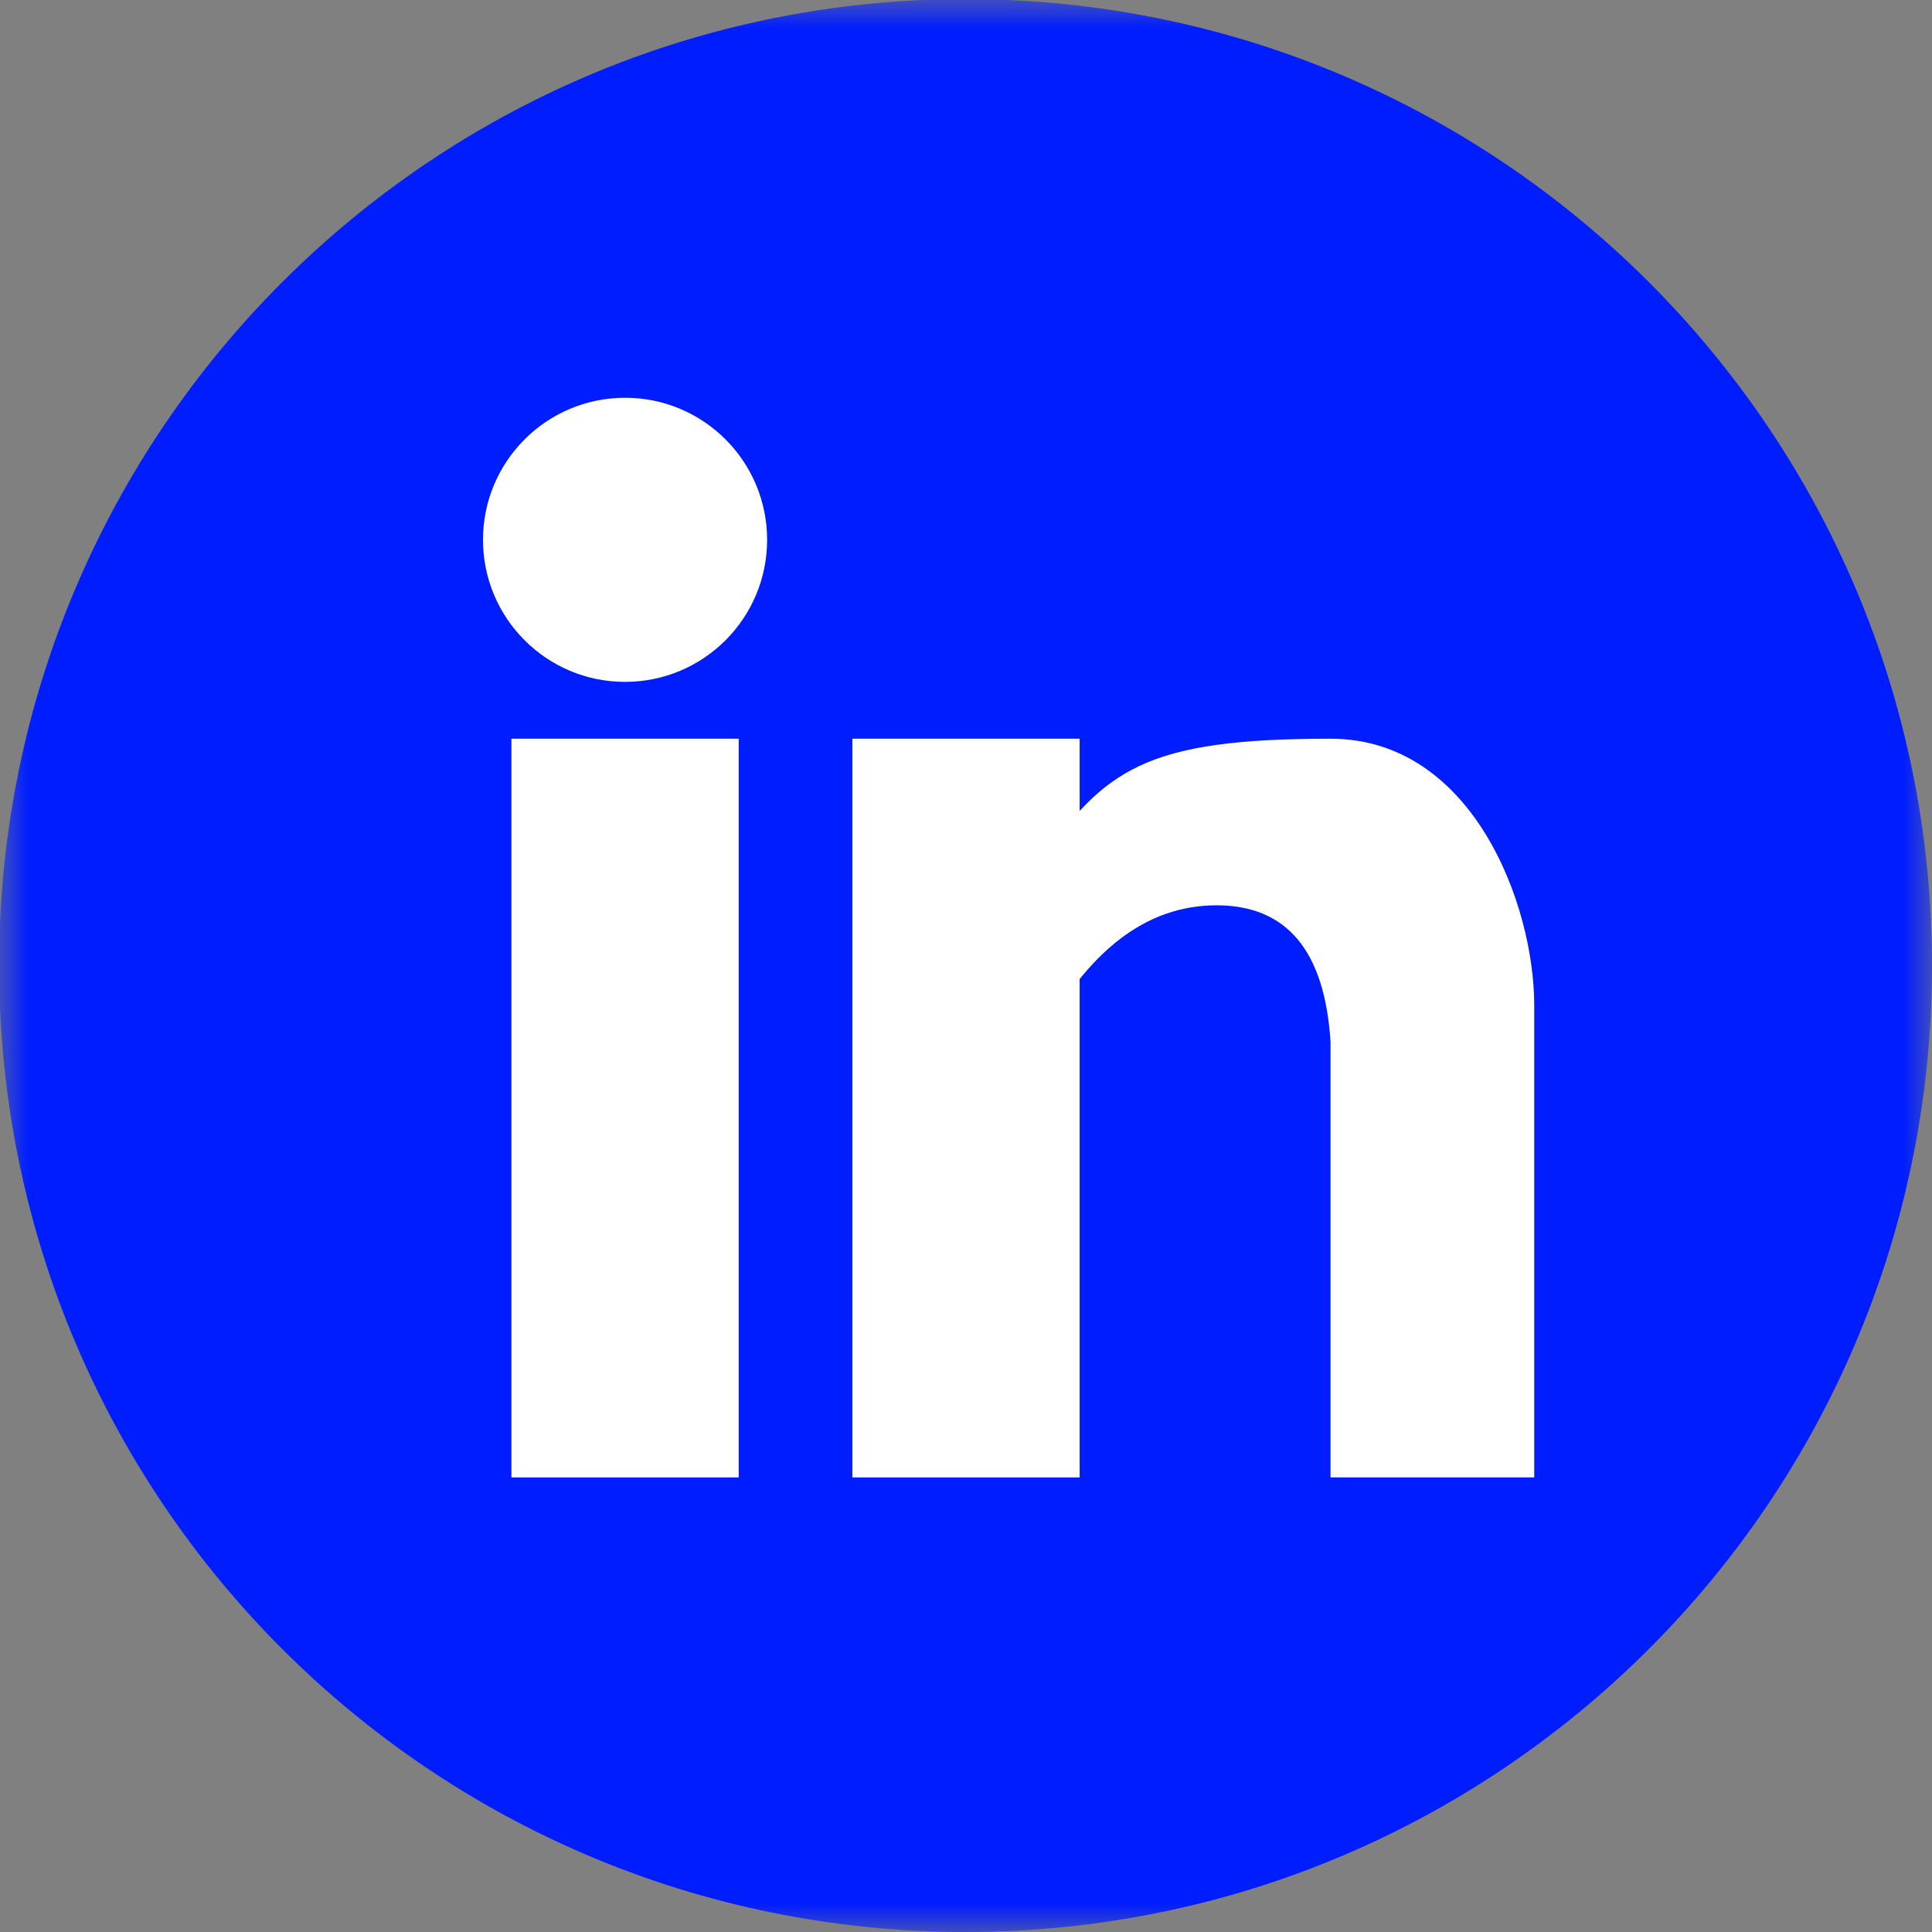
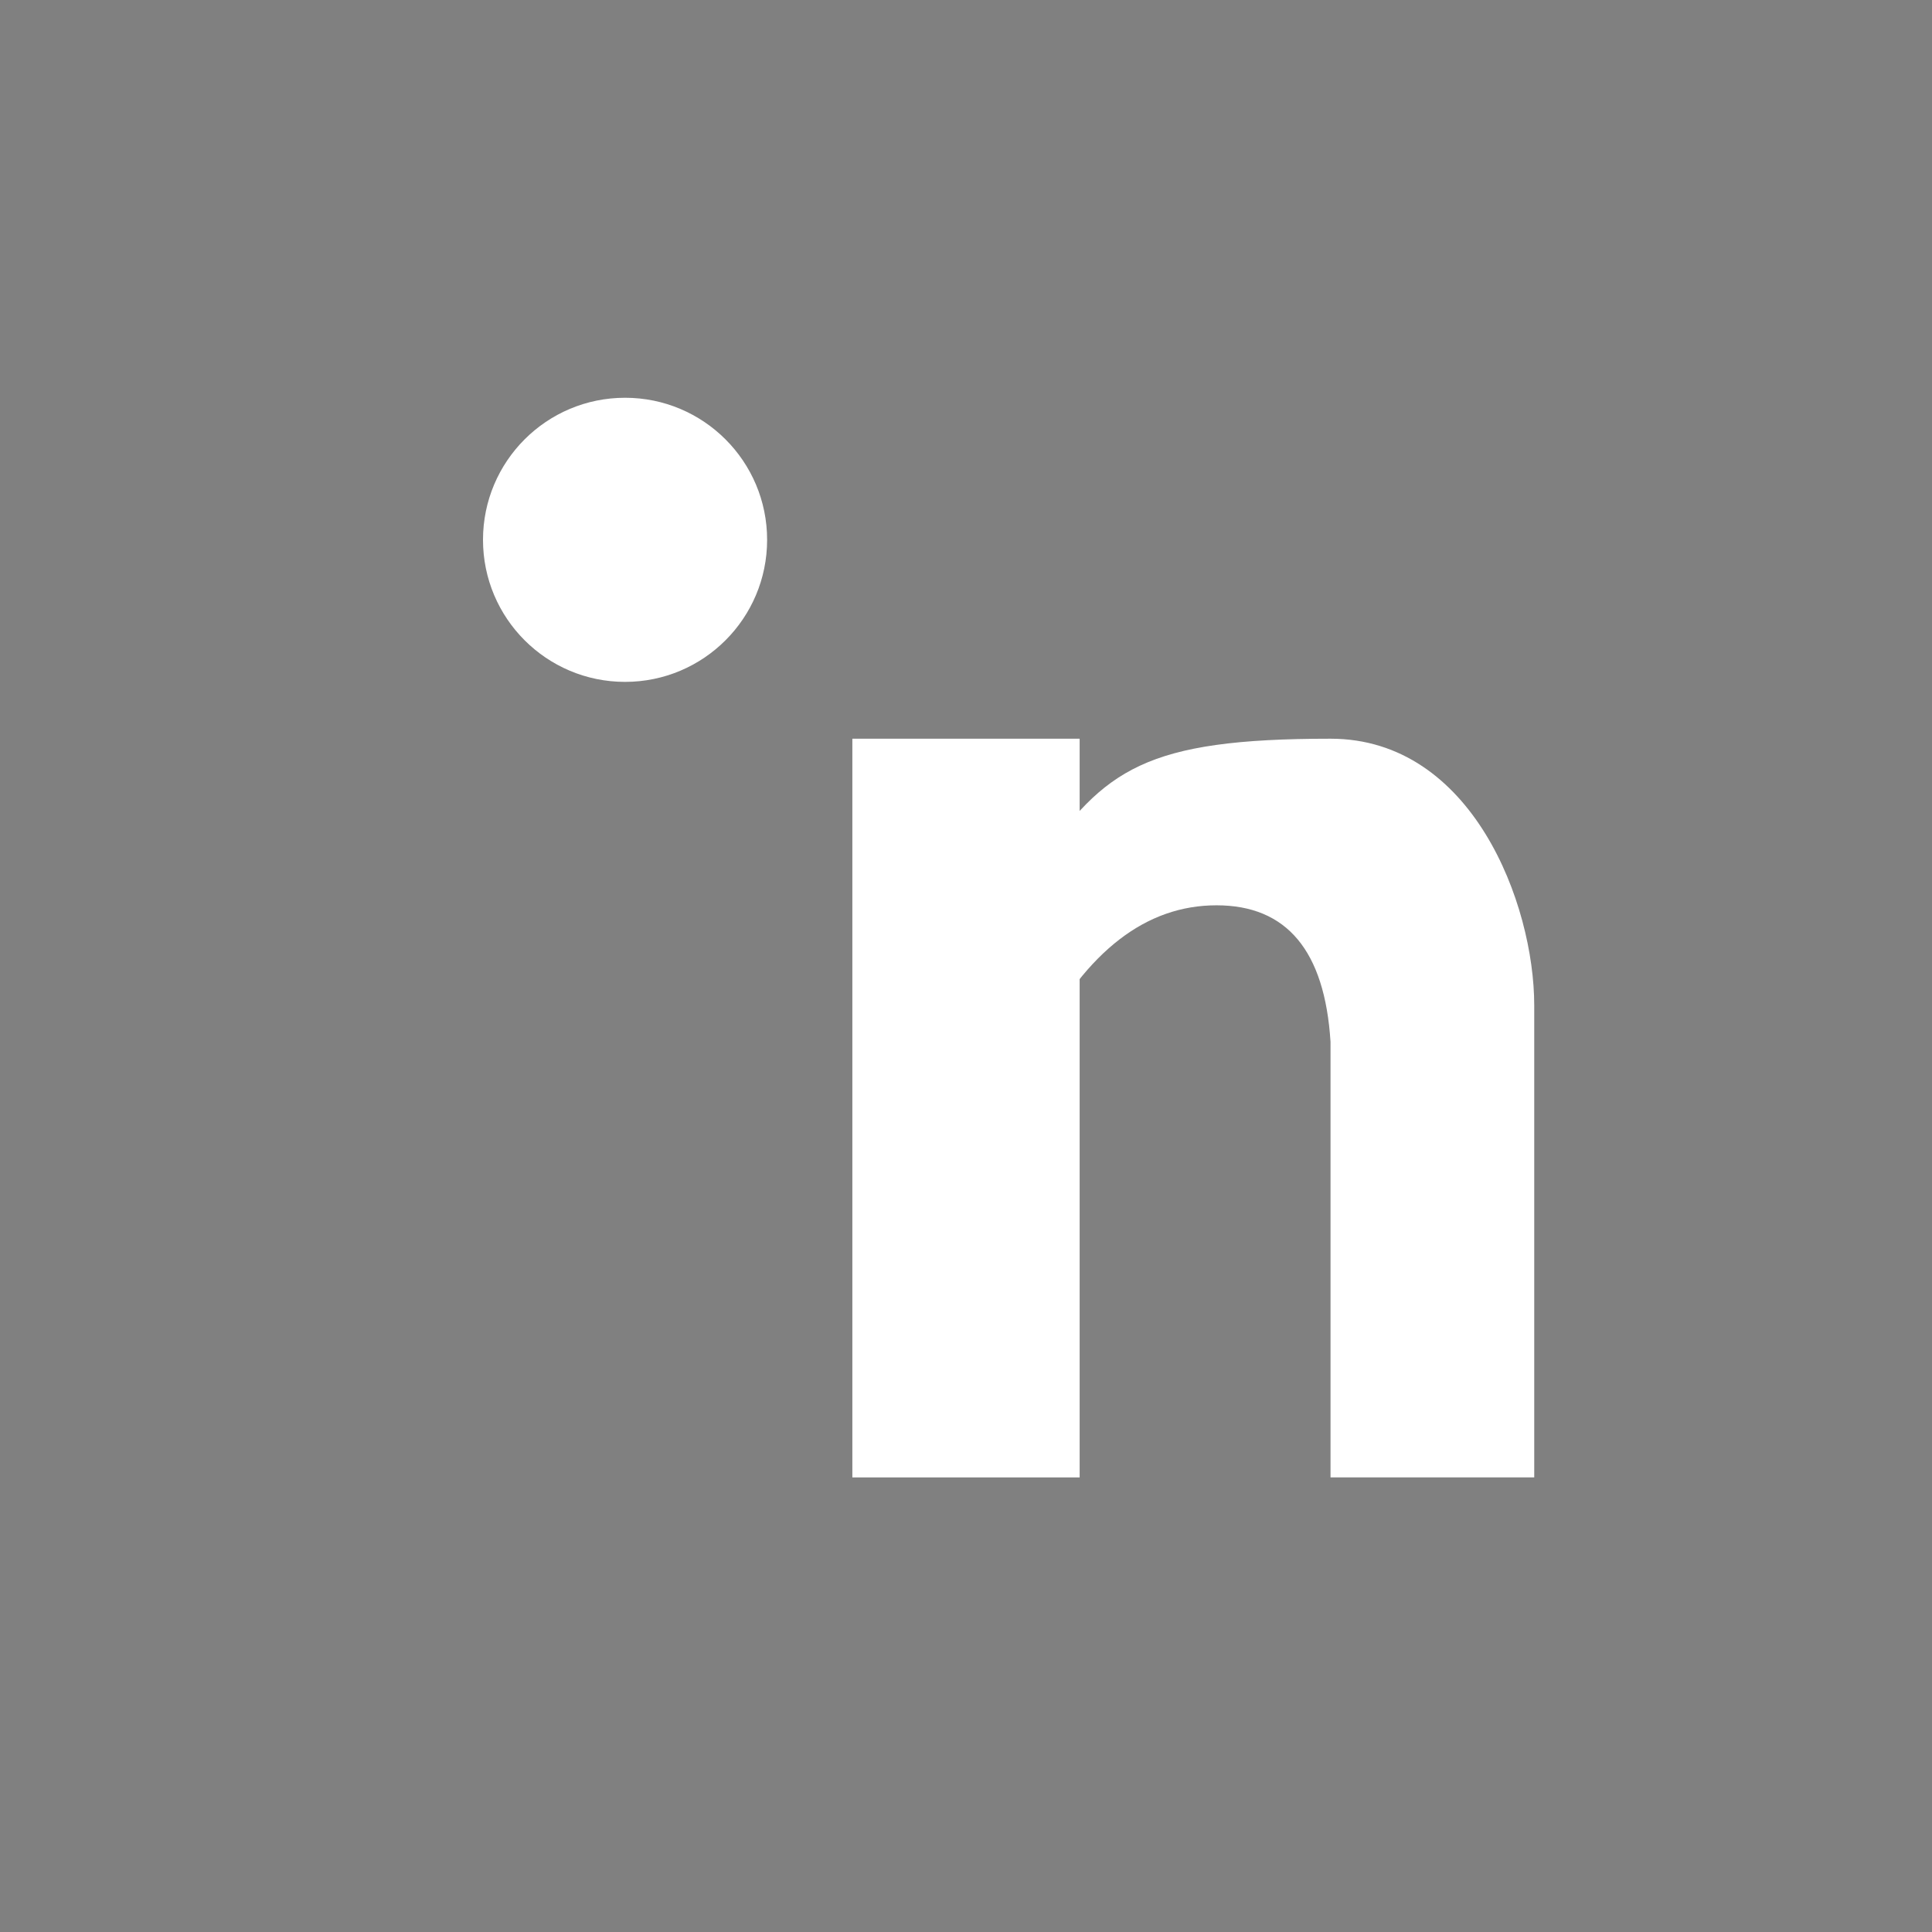
<svg xmlns="http://www.w3.org/2000/svg" xmlns:xlink="http://www.w3.org/1999/xlink" width="34px" height="34px" viewBox="0 0 34 34" version="1.1">
  <rect x="0" y="0" width="34" height="34" fill="#808080" stroke="none" />
  <title>Group 3</title>
  <desc>Created with Sketch.</desc>
  <defs>
    <polygon id="path-1" points="0.984 0.984 35 0.984 35 35 0.984 35" />
  </defs>
  <g id="Page-1" stroke="none" stroke-width="1" fill="none" fill-rule="evenodd">
    <g id="Getting-in-touch" transform="translate(-667, -778)">
      <g id="social-icons" transform="translate(580, 777)">
        <g id="Group-3" transform="translate(86, 0)">
          <mask id="mask-2" fill="white">
            <use xlink:href="#path-1" />
          </mask>
          <g id="Clip-2" />
-           <path d="M17.992,35 C27.385,35 35,27.386 35,17.992 C35,8.6 27.385,0.984 17.992,0.984 C8.599,0.984 0.984,8.6 0.984,17.992 C0.984,27.386 8.599,35 17.992,35" id="Fill-1" fill="#001DFF" mask="url(#mask-2)" />
          <g id="Group-2" mask="url(#mask-2)">
            <g transform="translate(9, 8)">
-               <rect id="Rectangle" fill="#FFFFFF" x="1" y="6" width="4" height="13" />
              <g id="Group" stroke-width="1" fill="none" transform="translate(7, 6)">
                <rect id="Rectangle" fill="#FFFFFF" x="0" y="0" width="4" height="13" />
                <path d="M3.288,5.335 C2.904,3.791 2.904,2.743 3.288,2.19 C4.436,0.537 5.159,0 8.415,0 C10.909,0 12,2.909 12,4.693 C12,5.883 12,8.652 12,13 L8.415,13 L8.415,5.335 C8.314,3.733 7.646,2.932 6.409,2.932 C5.171,2.932 4.131,3.733 3.288,5.335 Z" id="Rectangle" fill="#FFFFFF" />
              </g>
              <circle id="Oval" fill="#FFFFFF" cx="3" cy="2.5" r="2.5" />
            </g>
          </g>
        </g>
      </g>
    </g>
  </g>
</svg>